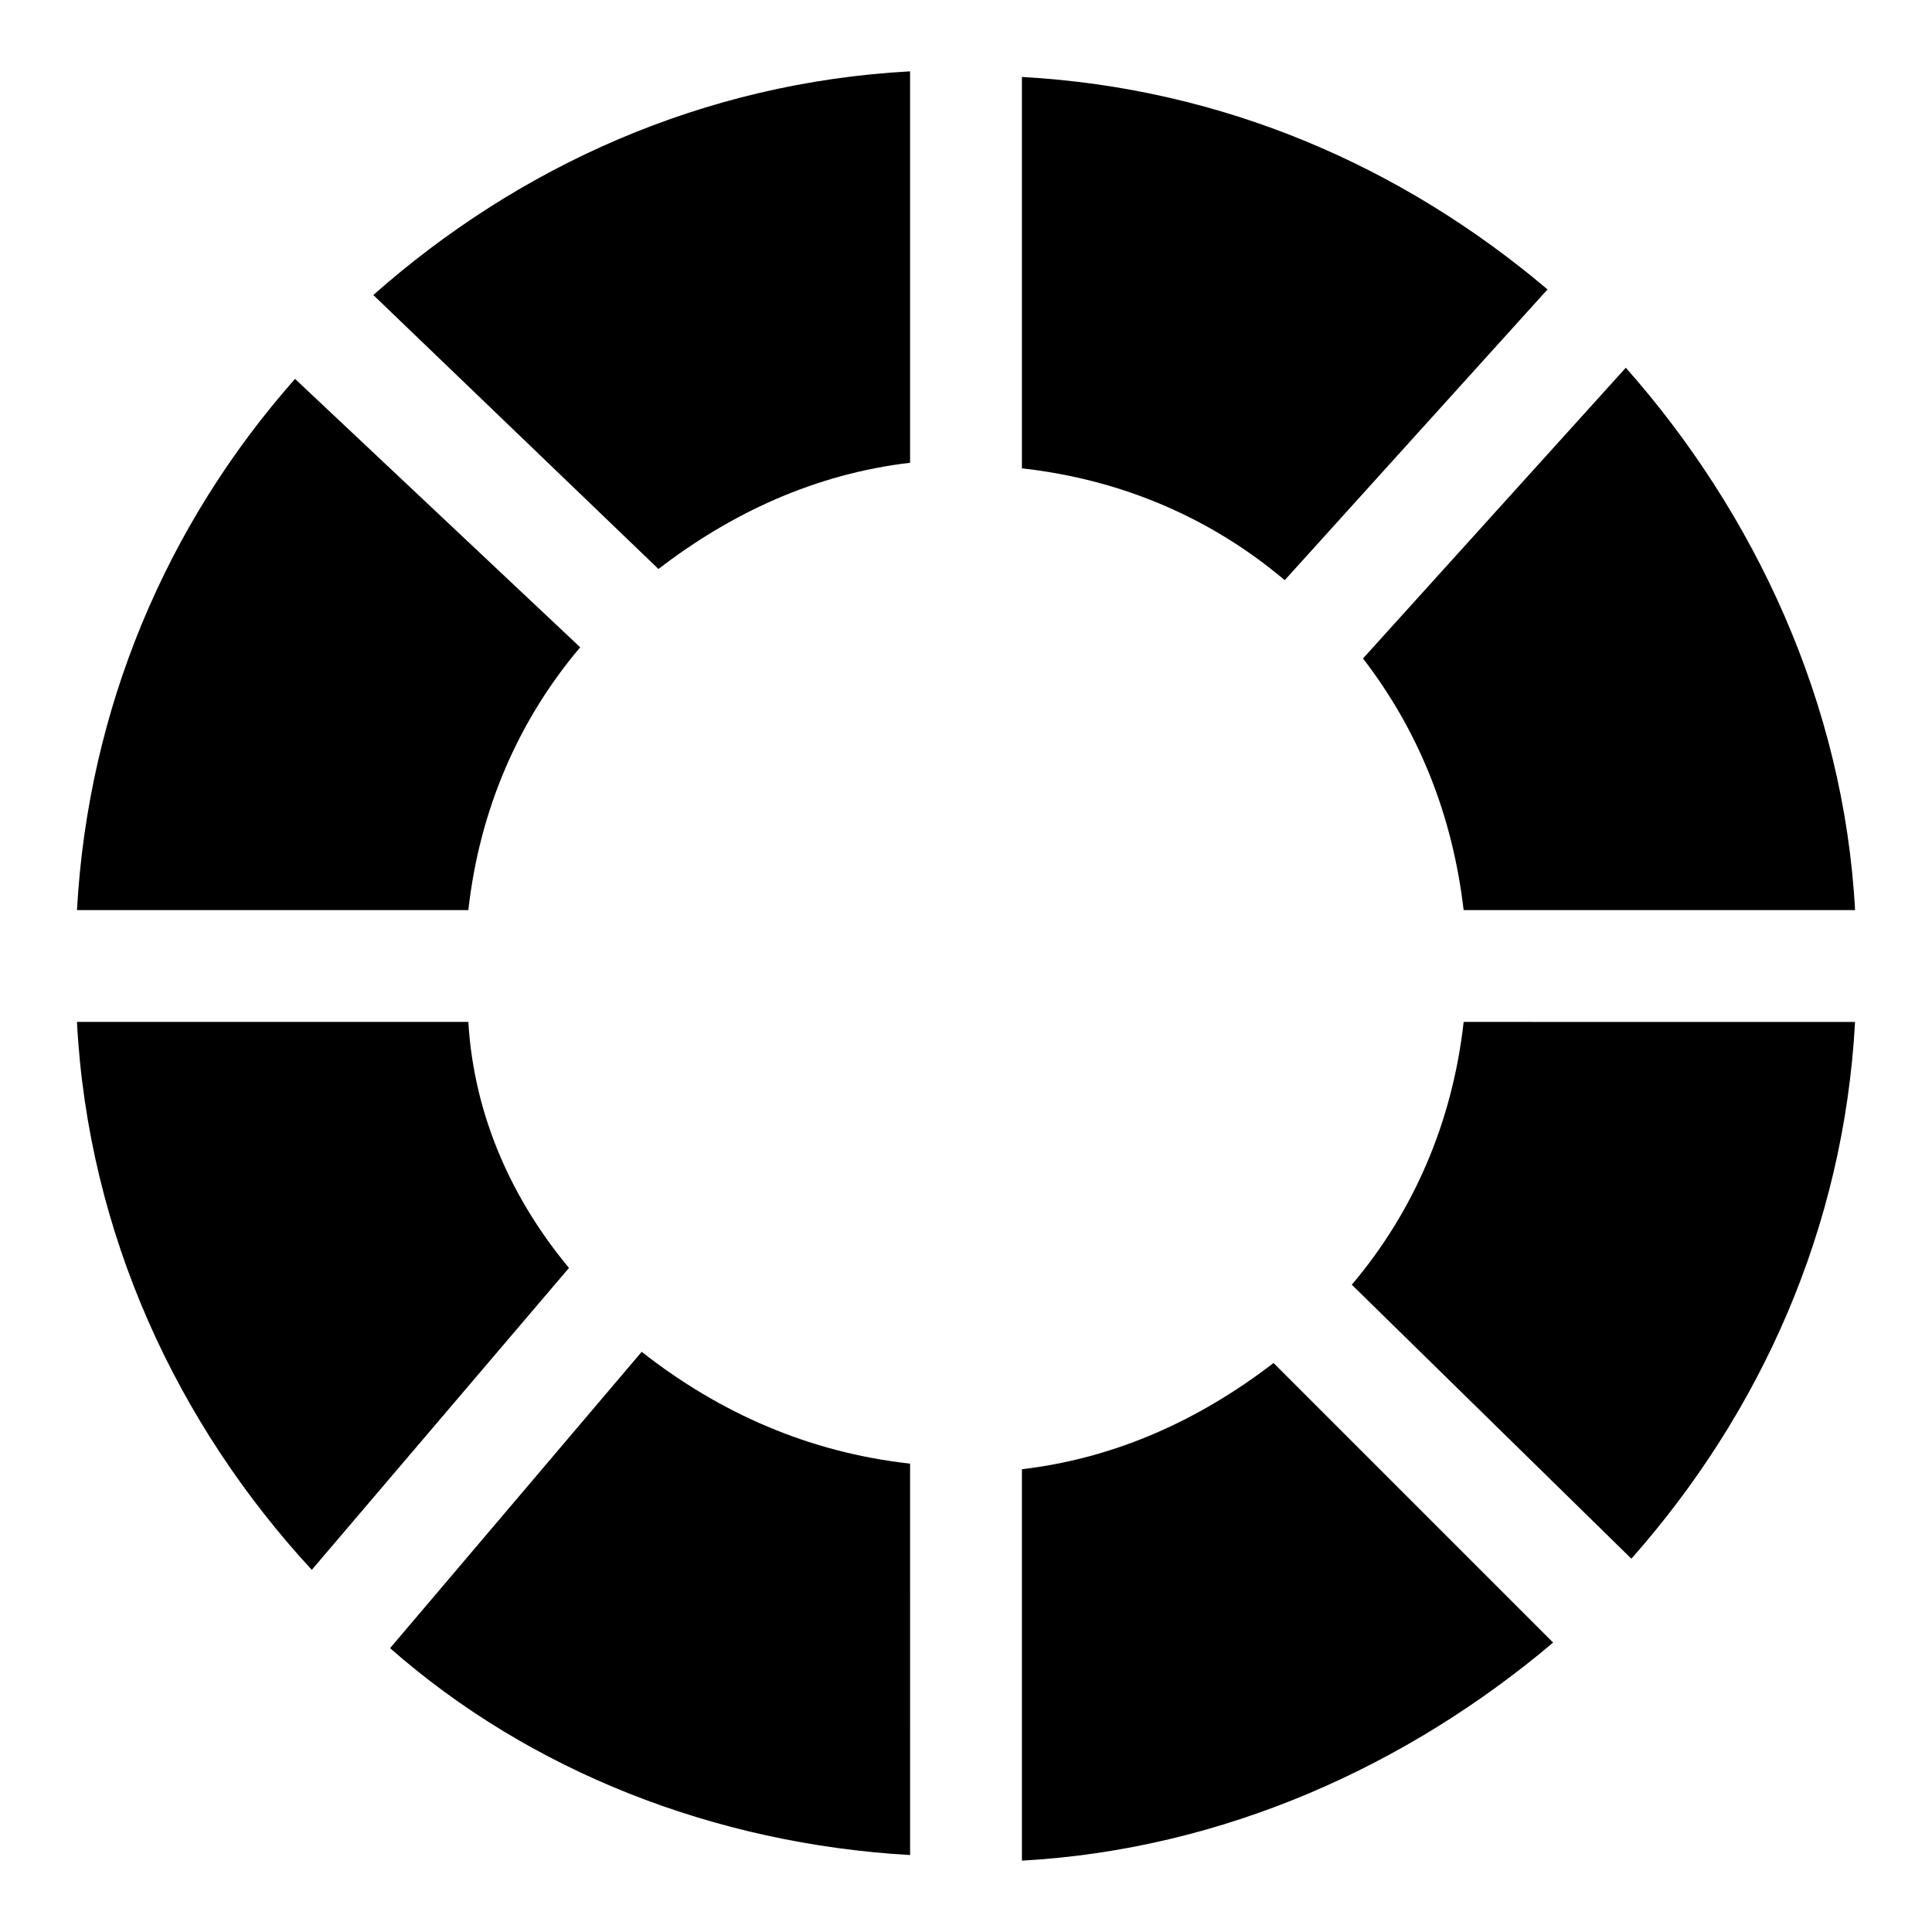
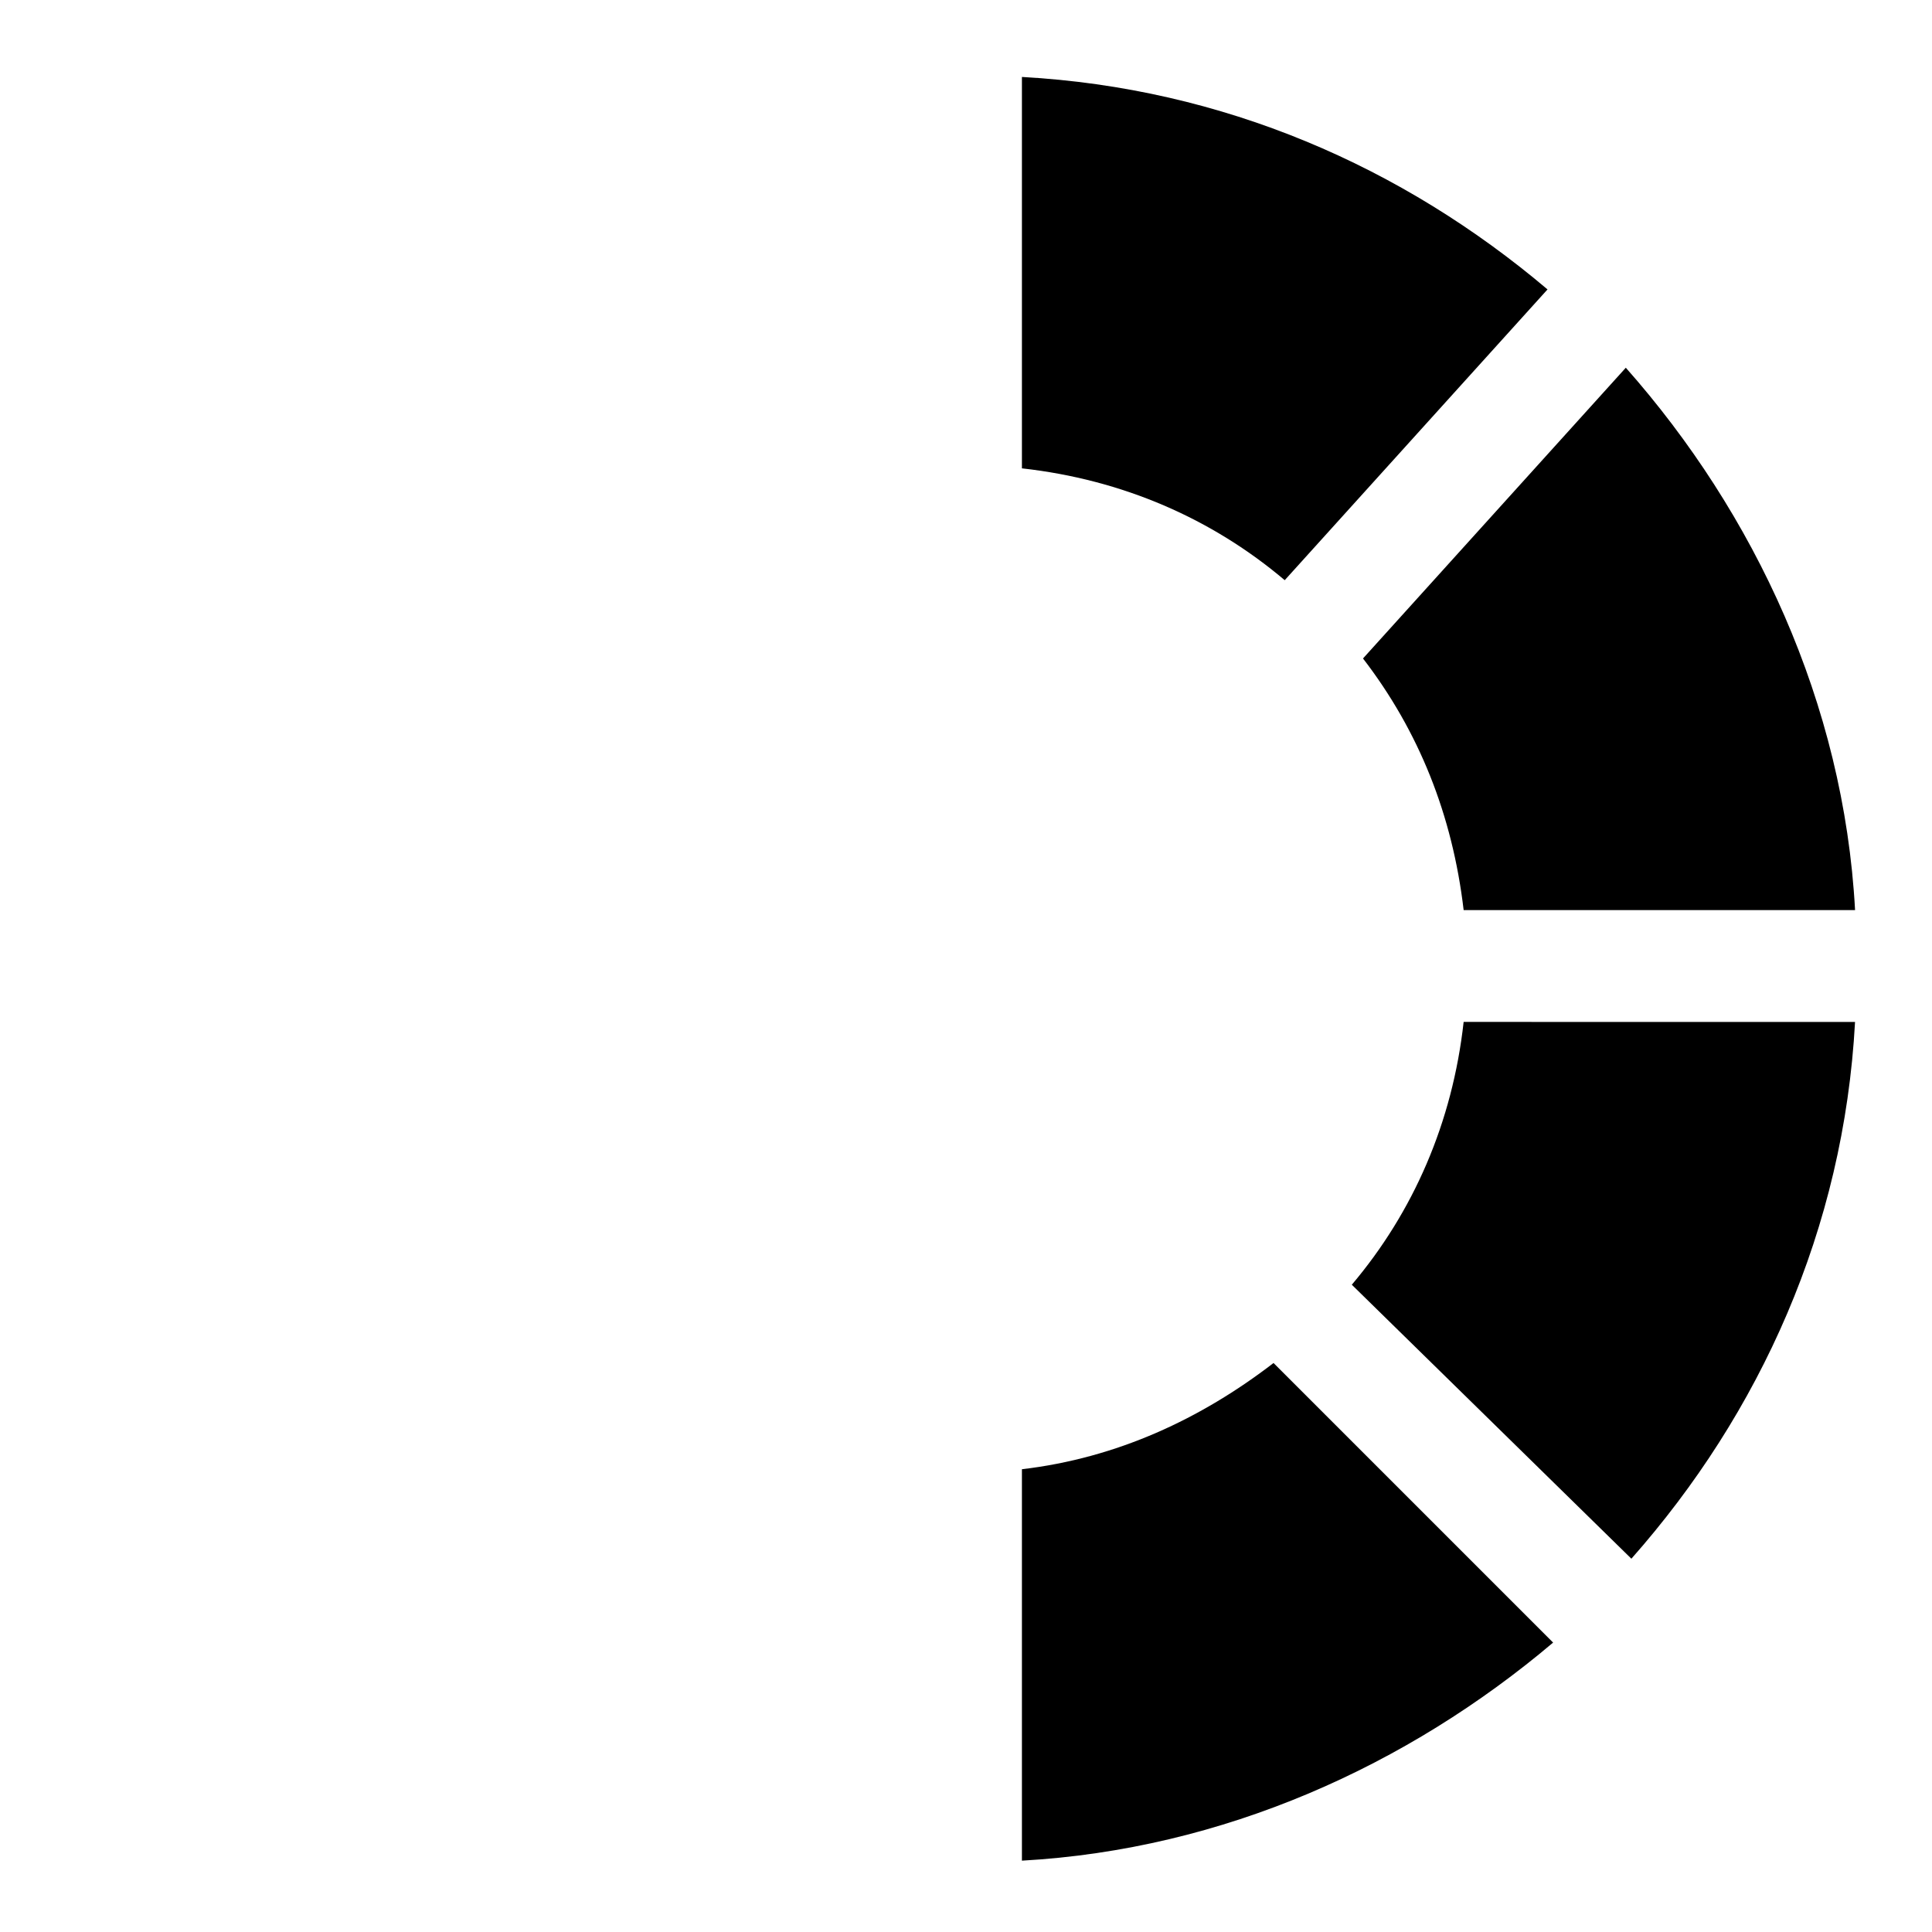
<svg xmlns="http://www.w3.org/2000/svg" fill="#000000" width="800px" height="800px" version="1.1" viewBox="144 144 512 512">
  <g>
-     <path d="m268.12 414.82h-103.73c2.965 56.309 26.672 106.69 62.234 145.21l68.164-80.016c-14.816-17.781-25.188-40.008-26.672-65.199z" />
-     <path d="m268.12 385.18c2.965-26.672 13.336-50.383 29.637-69.645l-75.57-71.125c-34.082 38.527-54.828 87.426-57.789 140.77z" />
    <path d="m531.88 414.82c-2.965 26.672-13.336 50.383-29.637 69.645l74.09 72.609c34.082-38.527 56.309-87.426 59.273-142.25z" />
    <path d="m414.82 164.39v103.73c26.672 2.965 50.383 13.336 69.645 29.637l69.645-77.055c-38.527-32.602-85.945-53.348-139.29-56.309z" />
    <path d="m481.5 505.21c-19.262 14.816-41.488 25.191-66.68 28.152v103.73c53.344-2.965 102.24-25.191 140.77-57.789z" />
    <path d="m505.21 318.5c14.816 19.262 23.707 41.488 26.672 66.68h103.73c-2.965-54.828-26.672-105.21-60.754-143.73z" />
-     <path d="m318.5 294.79c19.262-14.816 41.488-25.191 66.68-28.152v-103.73c-54.828 2.965-103.73 25.191-142.25 59.273z" />
-     <path d="m385.18 531.88c-26.672-2.965-50.383-13.336-71.125-29.637l-66.68 78.535c37.043 32.598 85.945 51.863 137.81 54.828z" />
  </g>
</svg>